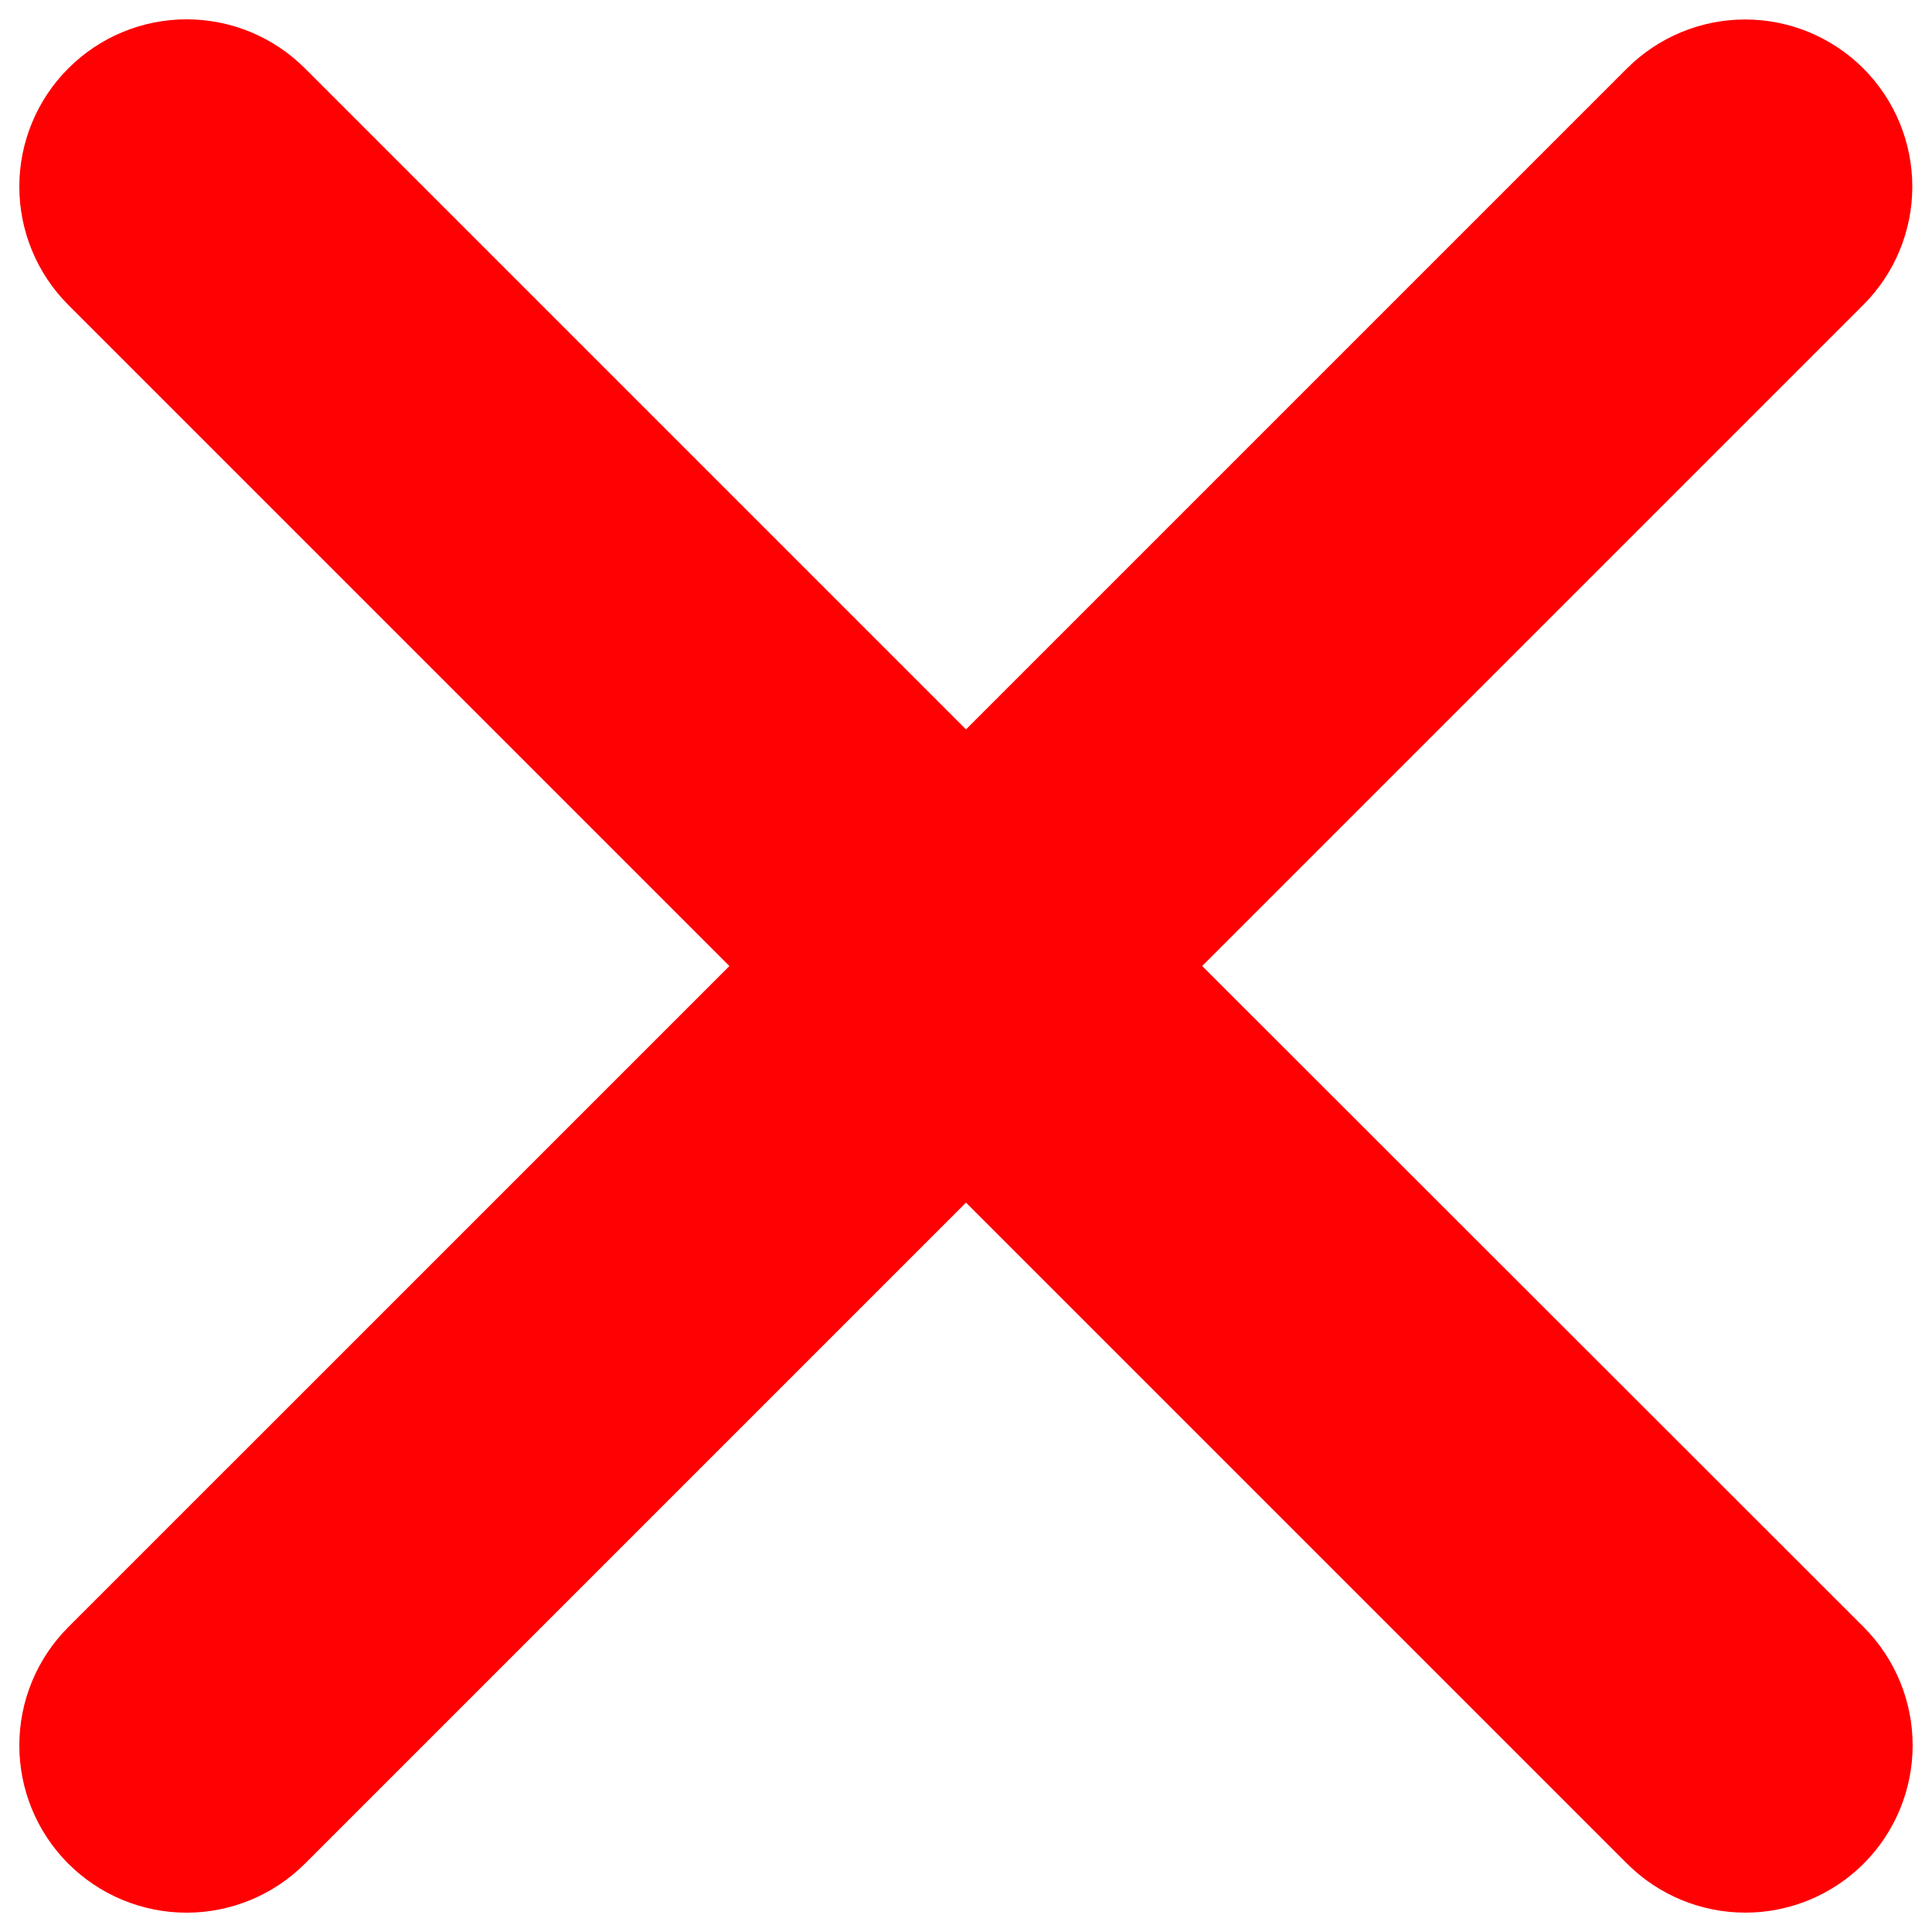
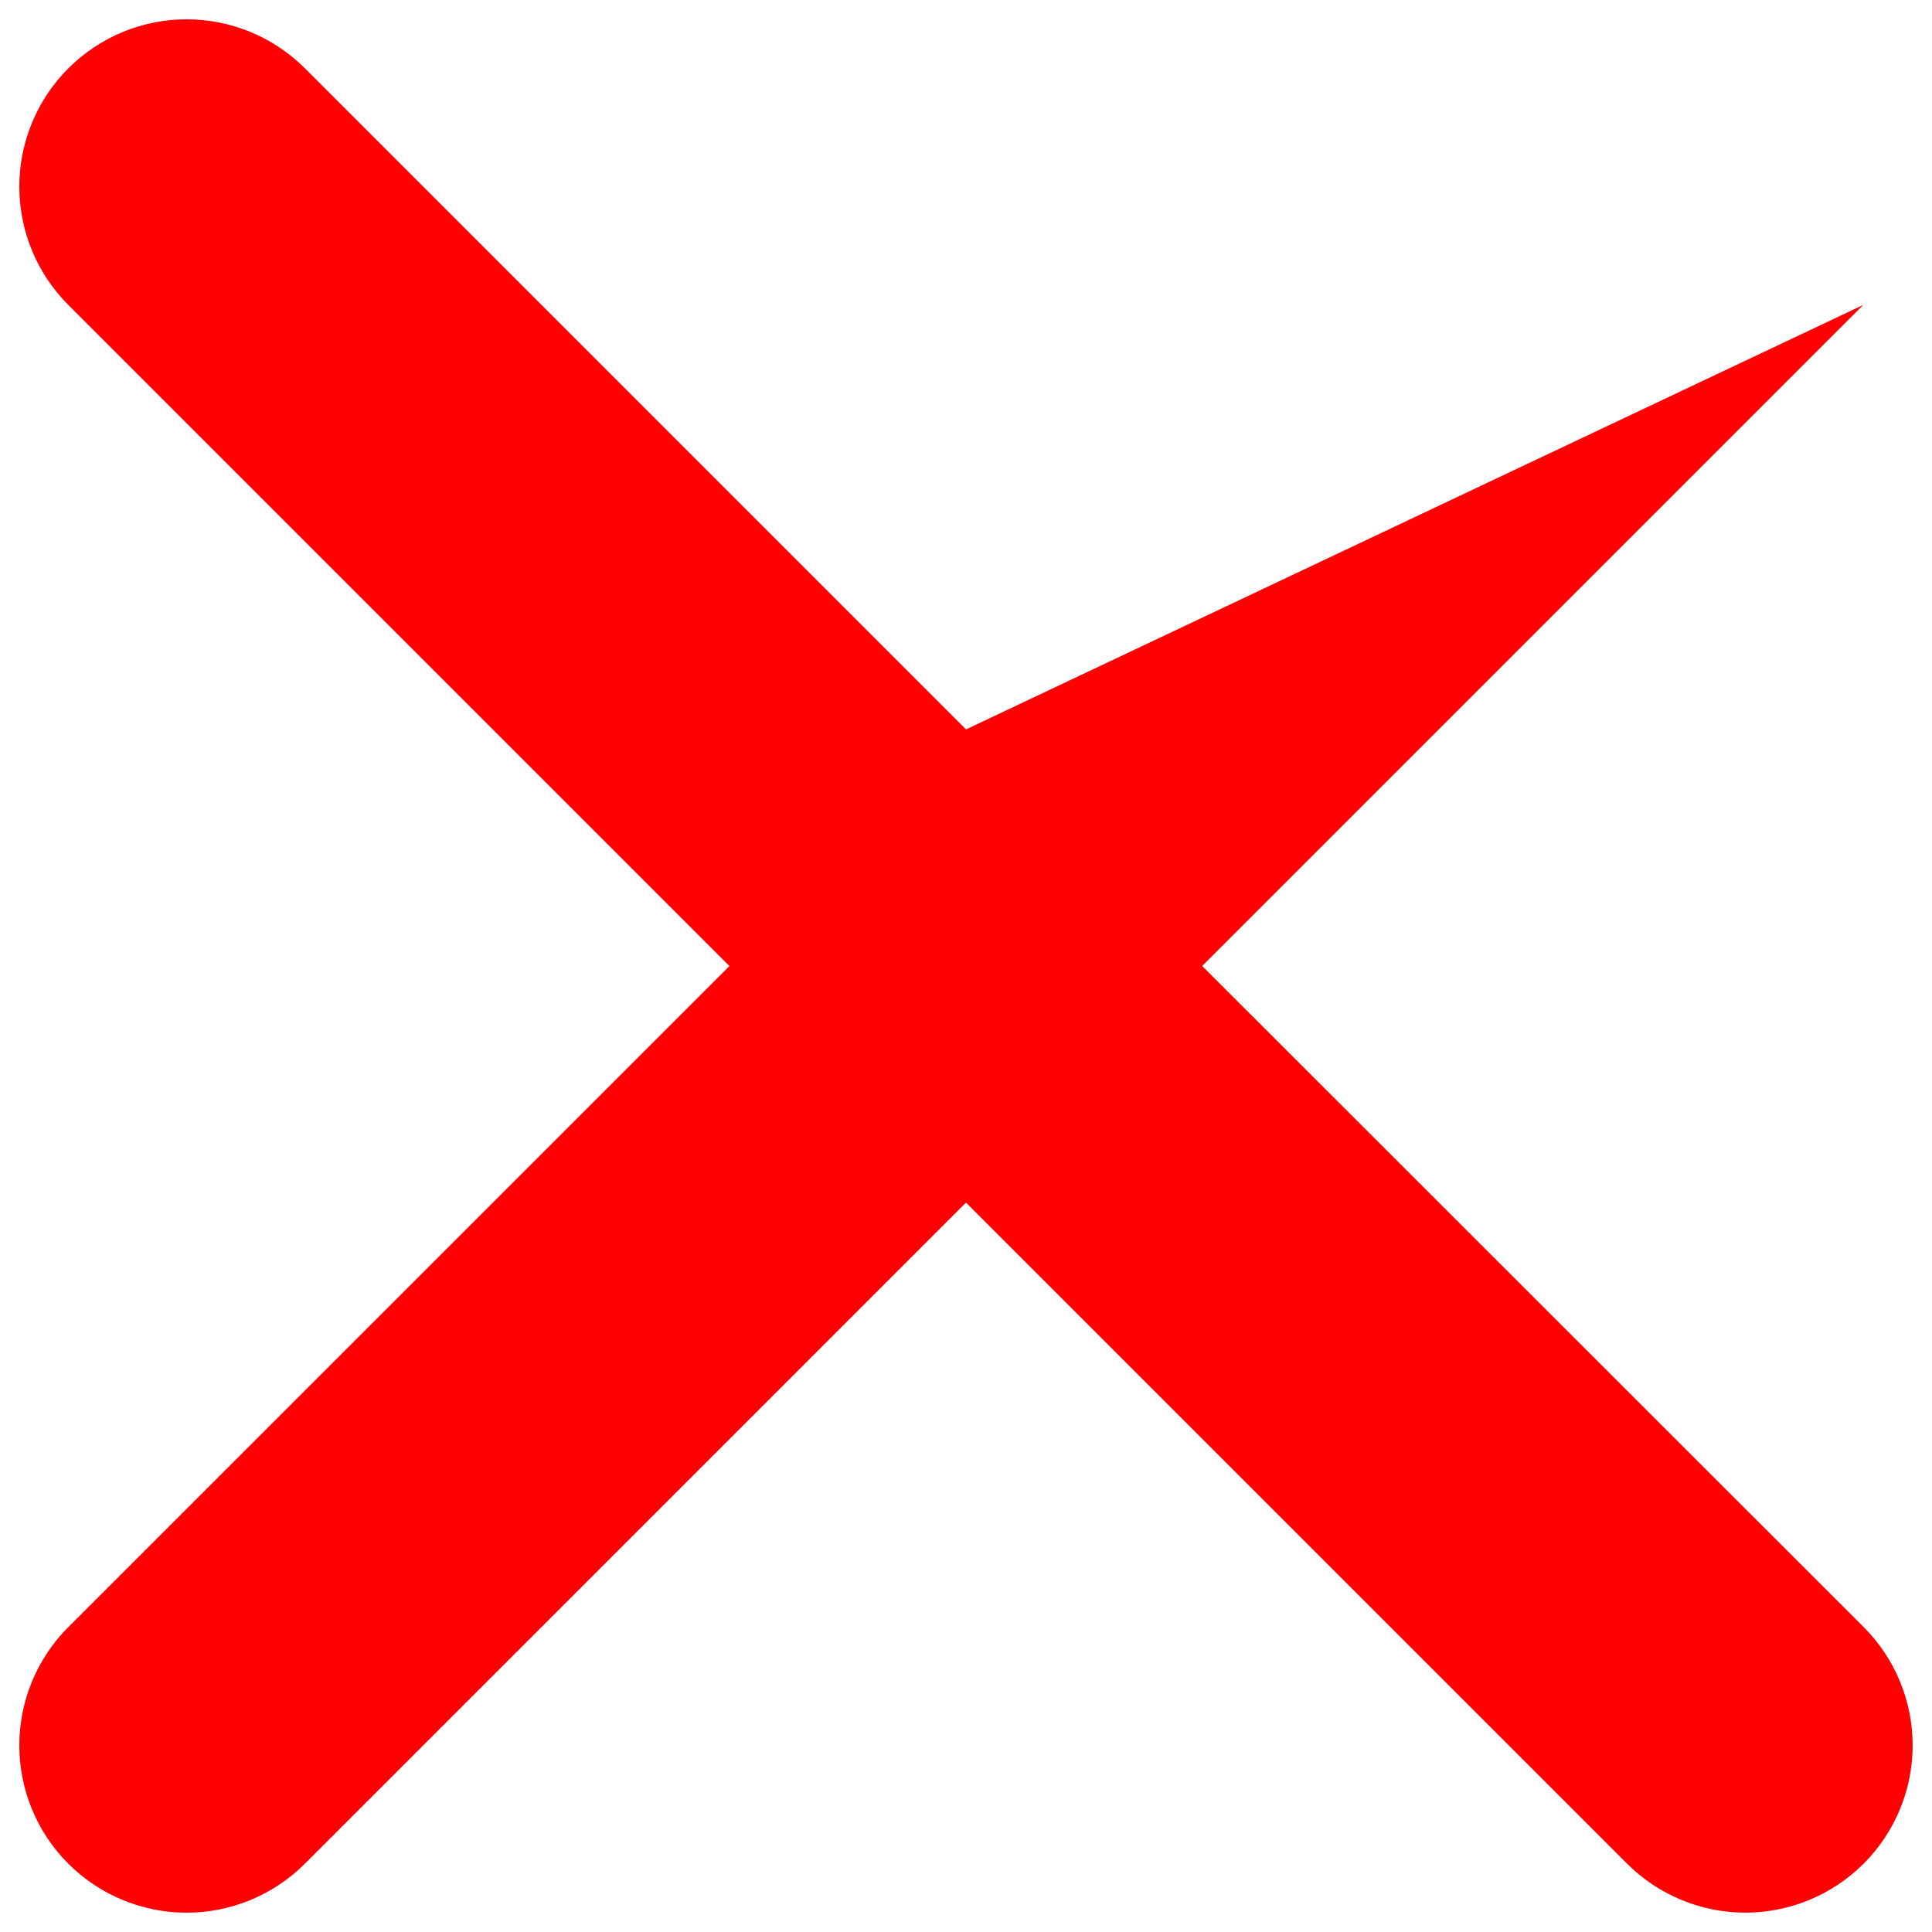
<svg xmlns="http://www.w3.org/2000/svg" fill="none" viewBox="0 0 48 48" id="Close--Streamline-Ionic-Filled.svg" height="48" width="48">
  <desc>Close Streamline Icon: https://streamlinehq.com</desc>
-   <path fill="#ff0003" d="M29.868 24 46.292 7.576c0.779 -0.778 1.218 -1.834 1.219 -2.935 0.001 -1.102 -0.435 -2.158 -1.214 -2.938 -0.778 -0.779 -1.834 -1.218 -2.936 -1.219 -1.101 -0.001 -2.158 0.436 -2.937 1.214L24 18.122 7.576 1.698C6.796 0.918 5.739 0.48 4.637 0.48c-1.103 0 -2.16 0.438 -2.939 1.218C0.918 2.477 0.48 3.534 0.48 4.637c0 1.102 0.438 2.159 1.217 2.939l16.425 16.425L1.697 40.425C0.918 41.204 0.48 42.261 0.48 43.364c0 1.102 0.438 2.16 1.217 2.939 0.78 0.779 1.837 1.217 2.939 1.217 1.102 0 2.159 -0.438 2.939 -1.217L24 29.878l16.424 16.424c0.779 0.779 1.837 1.217 2.939 1.217 1.102 0 2.159 -0.438 2.939 -1.217 0.779 -0.779 1.217 -1.837 1.217 -2.939 0 -1.103 -0.438 -2.16 -1.217 -2.939L29.868 24Z" stroke-width="1" />
+   <path fill="#ff0003" d="M29.868 24 46.292 7.576L24 18.122 7.576 1.698C6.796 0.918 5.739 0.48 4.637 0.48c-1.103 0 -2.16 0.438 -2.939 1.218C0.918 2.477 0.48 3.534 0.48 4.637c0 1.102 0.438 2.159 1.217 2.939l16.425 16.425L1.697 40.425C0.918 41.204 0.48 42.261 0.48 43.364c0 1.102 0.438 2.16 1.217 2.939 0.78 0.779 1.837 1.217 2.939 1.217 1.102 0 2.159 -0.438 2.939 -1.217L24 29.878l16.424 16.424c0.779 0.779 1.837 1.217 2.939 1.217 1.102 0 2.159 -0.438 2.939 -1.217 0.779 -0.779 1.217 -1.837 1.217 -2.939 0 -1.103 -0.438 -2.16 -1.217 -2.939L29.868 24Z" stroke-width="1" />
</svg>